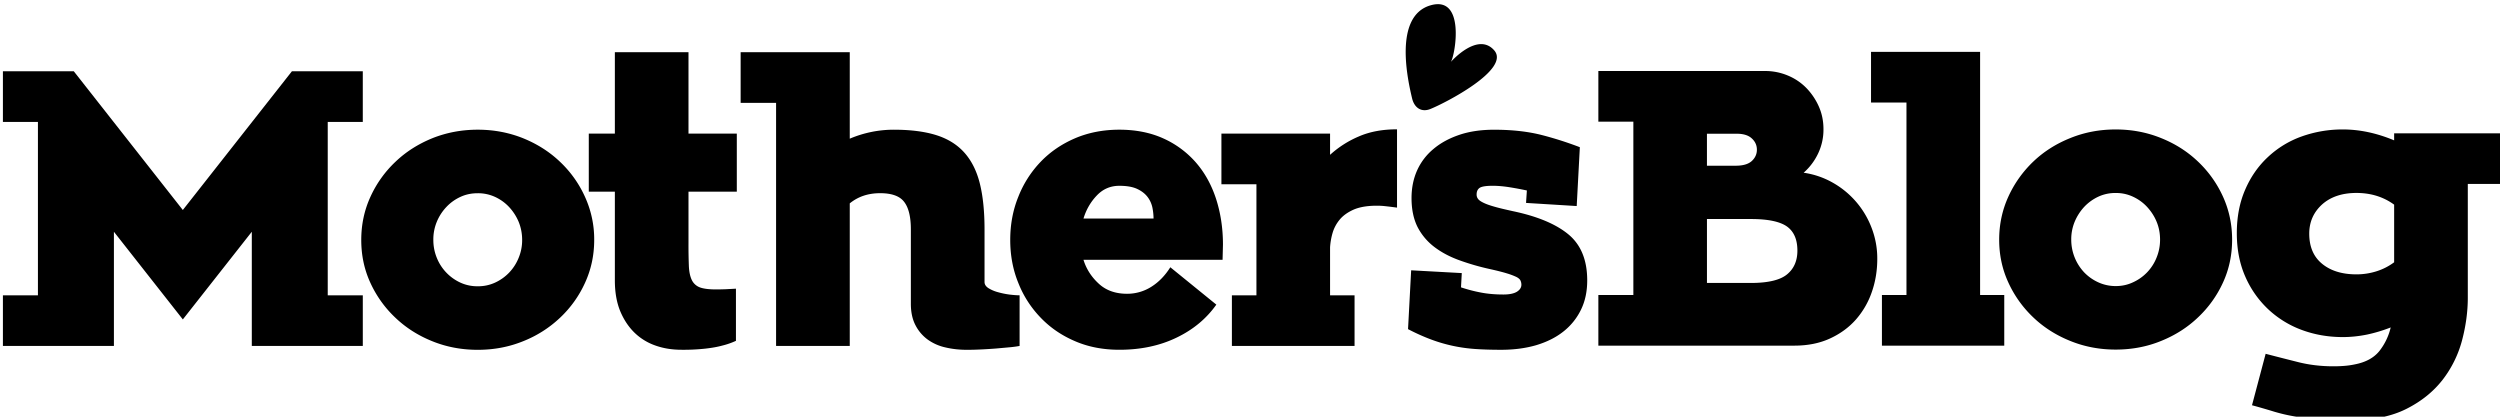
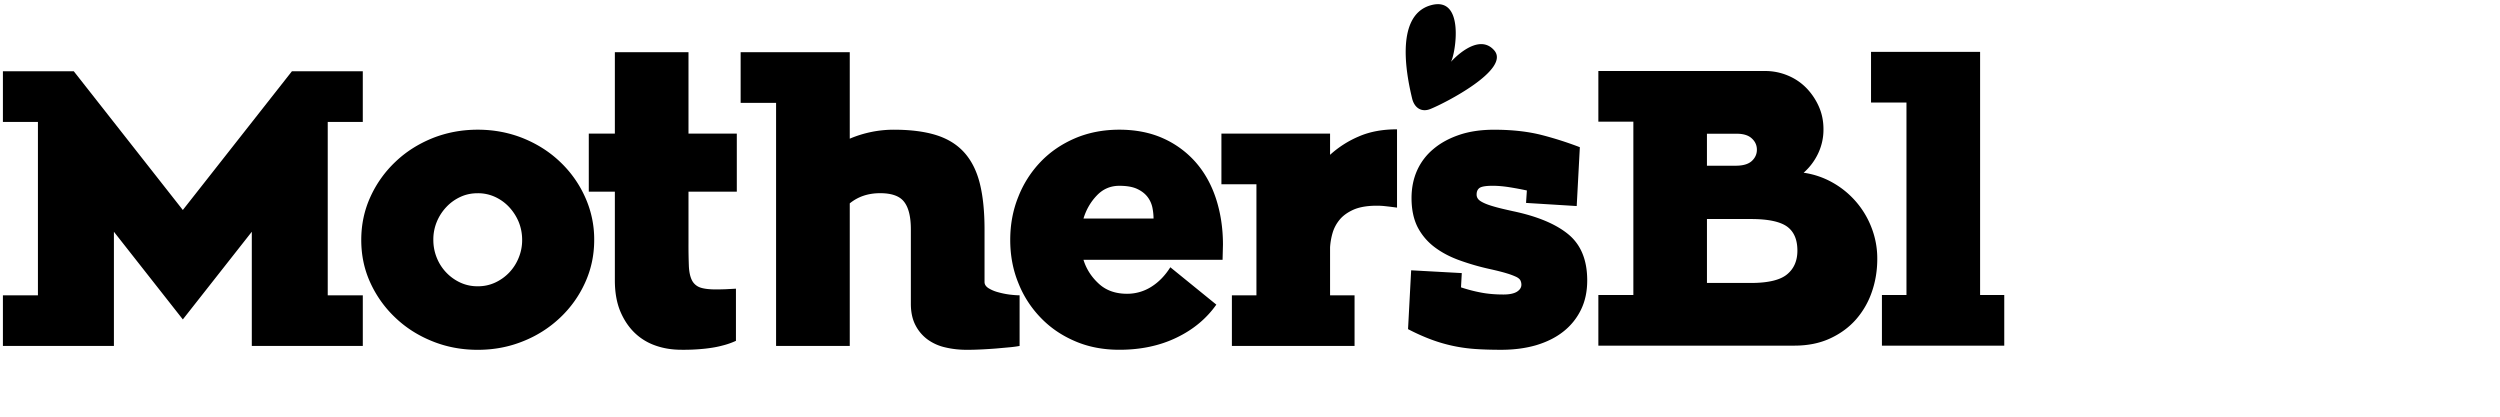
<svg xmlns="http://www.w3.org/2000/svg" width="100%" height="100%" viewBox="0 0 300 50" version="1.1" xml:space="preserve" style="fill-rule:evenodd;clip-rule:evenodd;stroke-linejoin:round;stroke-miterlimit:2;">
  <path d="M39.328 14.63v20.806h4.208v6.075h-13.32v-13.7l-8.276 10.52-8.271-10.52v13.7H.349v-6.075h4.202V14.63H.349V8.555h8.507L21.939 25.2 35.028 8.555h8.507v6.075h-4.207zM82.618 6.262h-8.835v9.769h-3.129v6.967h3.129v10.657c0 1.399.213 2.617.628 3.647.426 1.027.991 1.892 1.706 2.596a6.784 6.784 0 0 0 2.524 1.562c.969.346 2.011.512 3.136.512.957.012 1.914-.034 2.87-.137.83-.094 1.504-.22 2.041-.369a9.054 9.054 0 0 0 1.625-.566v-6.259c-.461.029-.893.047-1.279.069-.392.012-.761.022-1.095.022-.841 0-1.487-.079-1.925-.236a1.754 1.754 0 0 1-.979-.858c-.214-.427-.335-.991-.37-1.688a64.227 64.227 0 0 1-.046-2.737v-6.214h5.798v-6.967h-5.798v-9.77zM167.642 15.518c-1.74 0-3.268.282-4.576.853a12.183 12.183 0 0 0-3.458 2.208v-2.547H146.57v6.081h4.202v13.324h-2.945v6.075h14.72v-6.075h-2.939v-5.751a7.978 7.978 0 0 1 .3-1.729c.173-.588.461-1.129.864-1.613s.969-.882 1.683-1.199c.722-.306 1.638-.461 2.762-.461.374 0 .749.022 1.124.069.432.046.87.104 1.302.161v-9.396zM188.227 28.14c-1.498-1.245-3.723-2.179-6.686-2.801-.876-.196-1.591-.358-2.149-.52-.56-.155-1.009-.311-1.331-.467-.329-.155-.56-.305-.681-.466a.824.824 0 0 1-.185-.56c0-.34.116-.6.346-.772.236-.167.761-.26 1.567-.26.623 0 1.286.058 1.989.167a39.57 39.57 0 0 1 2.127.396l-.098 1.493 6.079.375.376-7.061a42.029 42.029 0 0 0-4.514-1.446c-1.666-.432-3.591-.651-5.774-.651-1.557 0-2.951.202-4.161.611-1.212.409-2.248.968-3.102 1.688a7.11 7.11 0 0 0-1.971 2.57c-.45 1.002-.675 2.109-.675 3.331 0 1.338.236 2.479.697 3.424a7.065 7.065 0 0 0 1.965 2.386c.843.657 1.828 1.188 2.969 1.614 1.228.449 2.49.817 3.764 1.095.877.196 1.562.369 2.059.524.38.109.76.255 1.123.421.248.127.409.266.49.421.074.156.116.329.116.513 0 .345-.186.622-.543.847-.357.215-.888.329-1.608.329-.962 0-1.838-.074-2.622-.22a18.33 18.33 0 0 1-2.473-.639l.093-1.712-6.075-.334-.374 7.06c.916.479 1.855.905 2.823 1.263.842.312 1.707.564 2.582.749.883.19 1.781.312 2.686.374.935.064 1.96.093 3.078.093 1.562 0 2.975-.189 4.236-.56 1.256-.38 2.346-.92 3.244-1.637a7.46 7.46 0 0 0 2.104-2.615c.502-1.025.748-2.196.748-3.511.002-2.423-.746-4.267-2.239-5.512zM119.729 35.055a4.221 4.221 0 0 1-1.124-.483c-.312-.207-.461-.45-.461-.727v-6.311c0-2.149-.185-3.982-.559-5.493-.374-1.509-.992-2.749-1.851-3.716-.858-.963-1.982-1.666-3.366-2.104-1.389-.438-3.089-.657-5.118-.657a13.51 13.51 0 0 0-5.279 1.078V6.262H88.877v6.08h4.253v29.169h8.841V24.404c.997-.812 2.207-1.221 3.643-1.221 1.406 0 2.369.352 2.893 1.054.536.697.796 1.805.796 3.297v8.929c0 1.025.196 1.891.57 2.593a4.862 4.862 0 0 0 1.47 1.706 5.77 5.77 0 0 0 2.127.933c.801.19 1.665.283 2.57.283.577 0 1.153-.018 1.723-.046a55.133 55.133 0 0 0 1.799-.114l1.614-.146c.496-.046.888-.104 1.175-.161v-6.075c-.346 0-.76-.034-1.239-.092a9.88 9.88 0 0 1-1.383-.289z" />
  <path d="M67.212 19.425c-1.262-1.205-2.738-2.144-4.438-2.836-1.7-.68-3.509-1.026-5.446-1.026-1.937 0-3.747.346-5.453 1.026-1.694.692-3.176 1.631-4.432 2.836a13.406 13.406 0 0 0-2.997 4.207c-.732 1.604-1.095 3.326-1.095 5.164 0 1.846.363 3.552 1.095 5.142a13.394 13.394 0 0 0 2.997 4.185c1.256 1.199 2.738 2.144 4.432 2.824 1.706.691 3.516 1.031 5.453 1.031 1.937 0 3.746-.34 5.446-1.031a13.835 13.835 0 0 0 4.438-2.824 13.257 13.257 0 0 0 2.991-4.185c.731-1.59 1.101-3.309 1.101-5.142a12.277 12.277 0 0 0-1.101-5.164 13.293 13.293 0 0 0-2.991-4.207zM62.238 30.94a5.583 5.583 0 0 1-1.147 1.781 5.55 5.55 0 0 1-1.683 1.193 4.82 4.82 0 0 1-2.08.438 4.844 4.844 0 0 1-2.082-.438 5.542 5.542 0 0 1-2.83-2.975 5.65 5.65 0 0 1-.415-2.145 5.54 5.54 0 0 1 .415-2.179 5.796 5.796 0 0 1 1.147-1.774 5.387 5.387 0 0 1 1.682-1.211c.64-.3 1.332-.442 2.082-.442a4.879 4.879 0 0 1 2.08.442 5.38 5.38 0 0 1 1.683 1.211 6.02 6.02 0 0 1 1.147 1.774c.277.676.421 1.401.421 2.179a5.521 5.521 0 0 1-.42 2.146zM143.458 19.442a11.378 11.378 0 0 0-3.908-2.853c-1.521-.68-3.273-1.026-5.232-1.026-1.932 0-3.701.346-5.303 1.026-1.608.692-2.986 1.625-4.139 2.831a12.794 12.794 0 0 0-2.685 4.212c-.646 1.598-.963 3.32-.963 5.164 0 1.833.317 3.552.963 5.137a12.624 12.624 0 0 0 2.685 4.184c1.153 1.205 2.531 2.145 4.139 2.83 1.602.691 3.371 1.025 5.303 1.025 2.553 0 4.841-.478 6.847-1.446 2.012-.961 3.607-2.289 4.795-3.971l-5.521-4.484c-.623.991-1.378 1.774-2.266 2.334a5.399 5.399 0 0 1-2.922.848c-1.406 0-2.542-.41-3.412-1.223-.877-.807-1.487-1.763-1.822-2.853h16.692l.046-1.826c0-1.995-.289-3.84-.842-5.533-.564-1.707-1.383-3.16-2.455-4.376zm-13.441 6.784c.334-1.095.876-2.017 1.609-2.777.731-.767 1.63-1.153 2.691-1.153.898 0 1.613.126 2.143.375.531.248.946.57 1.246.962.288.376.483.813.582 1.28.087.432.133.87.138 1.313h-8.409zM169.449 11.794c-.483-2.04-2.282-9.821 2.19-11.147 4.253-1.262 2.985 6.006 2.462 6.784-.52.778 0 0 0 0s3.21-3.671 5.204-1.39c1.993 2.283-5.891 6.329-7.66 7.038-1.078.432-1.93-.144-2.196-1.285M237.612 6.226h-13.089v6.081h4.253v23.094h-2.945v6.076h14.68v-6.076h-2.899zM219.922 21.915a9.904 9.904 0 0 0-3.486-1.187 7.136 7.136 0 0 0 1.73-2.294 6.656 6.656 0 0 0 .65-2.945c0-.968-.185-1.873-.559-2.714a7.638 7.638 0 0 0-1.493-2.213 6.645 6.645 0 0 0-2.226-1.499 7 7 0 0 0-2.73-.542h-20.005v6.081h4.2v20.8h-4.2v6.075h23.51c1.624 0 3.053-.288 4.298-.864 1.251-.577 2.295-1.348 3.135-2.312a9.84 9.84 0 0 0 1.892-3.32c.428-1.244.635-2.553.635-3.925a10.178 10.178 0 0 0-.682-3.717 10.492 10.492 0 0 0-4.669-5.424zm-15.088-5.868h3.562c.806 0 1.417.185 1.82.565.405.369.611.818.611 1.354 0 .525-.206.98-.611 1.354-.403.369-1.037.565-1.914.565h-3.469v-3.838zm9.613 16.876c-.829.688-2.281 1.032-4.367 1.032h-5.246v-7.672h5.291c2.024 0 3.458.301 4.3.889.842.599 1.263 1.562 1.263 2.904 0 1.21-.41 2.166-1.241 2.847z" />
-   <path d="M263.761 19.391c-1.257-1.199-2.736-2.144-4.438-2.825-1.693-.686-3.516-1.031-5.439-1.031-1.937 0-3.753.346-5.441 1.031-1.706.681-3.193 1.626-4.449 2.825a13.613 13.613 0 0 0-2.991 4.207c-.732 1.603-1.102 3.331-1.102 5.164 0 1.845.369 3.55 1.102 5.142a13.485 13.485 0 0 0 2.991 4.184c1.256 1.2 2.743 2.146 4.449 2.83 1.688.686 3.505 1.032 5.441 1.032 1.924 0 3.746-.34 5.439-1.032 1.702-.685 3.182-1.63 4.438-2.83a13.317 13.317 0 0 0 2.998-4.184c.73-1.586 1.095-3.303 1.095-5.142 0-1.833-.364-3.557-1.095-5.164a13.406 13.406 0 0 0-2.998-4.207zm-4.975 11.527a5.453 5.453 0 0 1-2.831 2.961c-.634.3-1.325.45-2.073.45-.722 0-1.431-.15-2.087-.45a5.491 5.491 0 0 1-1.684-1.185 5.714 5.714 0 0 1-1.561-3.932 5.511 5.511 0 0 1 .42-2.173 6.04 6.04 0 0 1 1.141-1.77 5.557 5.557 0 0 1 1.684-1.216 4.803 4.803 0 0 1 2.087-.443 4.766 4.766 0 0 1 2.073.443c.634.294 1.21.703 1.685 1.216.483.52.876 1.118 1.146 1.77.283.675.422 1.395.422 2.173 0 .75-.139 1.47-.422 2.156zM287.298 16.001v.842c-2.085-.871-4.137-1.309-6.165-1.309a14.55 14.55 0 0 0-4.935.842 11.611 11.611 0 0 0-4.04 2.461c-1.153 1.072-2.069 2.374-2.737 3.925-.669 1.539-1.003 3.28-1.003 5.21 0 1.93.334 3.66 1.003 5.188a11.902 11.902 0 0 0 2.737 3.925 11.875 11.875 0 0 0 4.04 2.502c1.545.575 3.193.862 4.935.862.968 0 1.936-.103 2.904-.299a18.014 18.014 0 0 0 2.847-.858 7.264 7.264 0 0 1-1.354 2.825c-.661.822-1.643 1.354-2.945 1.607a9.295 9.295 0 0 1-1.29.184c-.421.034-.848.048-1.292.048-1.487 0-2.915-.168-4.271-.514-1.354-.34-2.64-.669-3.855-.986l-1.637 6.173a85.16 85.16 0 0 1 2.687.779c.782.23 1.579.419 2.385.553.934.155 1.879.266 2.83.328 1.056.075 2.415.12 4.069.12 2.616 0 4.806-.454 6.588-1.359 1.775-.899 3.204-2.053 4.3-3.457a13.297 13.297 0 0 0 2.34-4.727c.461-1.741.697-3.458.697-5.143V22.076H300.35v-6.074h-13.052zm0 15.471a7.09 7.09 0 0 1-2.103 1.077 7.928 7.928 0 0 1-2.426.374c-1.718 0-3.09-.426-4.115-1.268-1.033-.842-1.545-2.052-1.545-3.619 0-1.406.52-2.571 1.545-3.505 1.025-.911 2.397-1.377 4.115-1.377 1.745 0 3.25.473 4.528 1.406v6.912z" />
</svg>